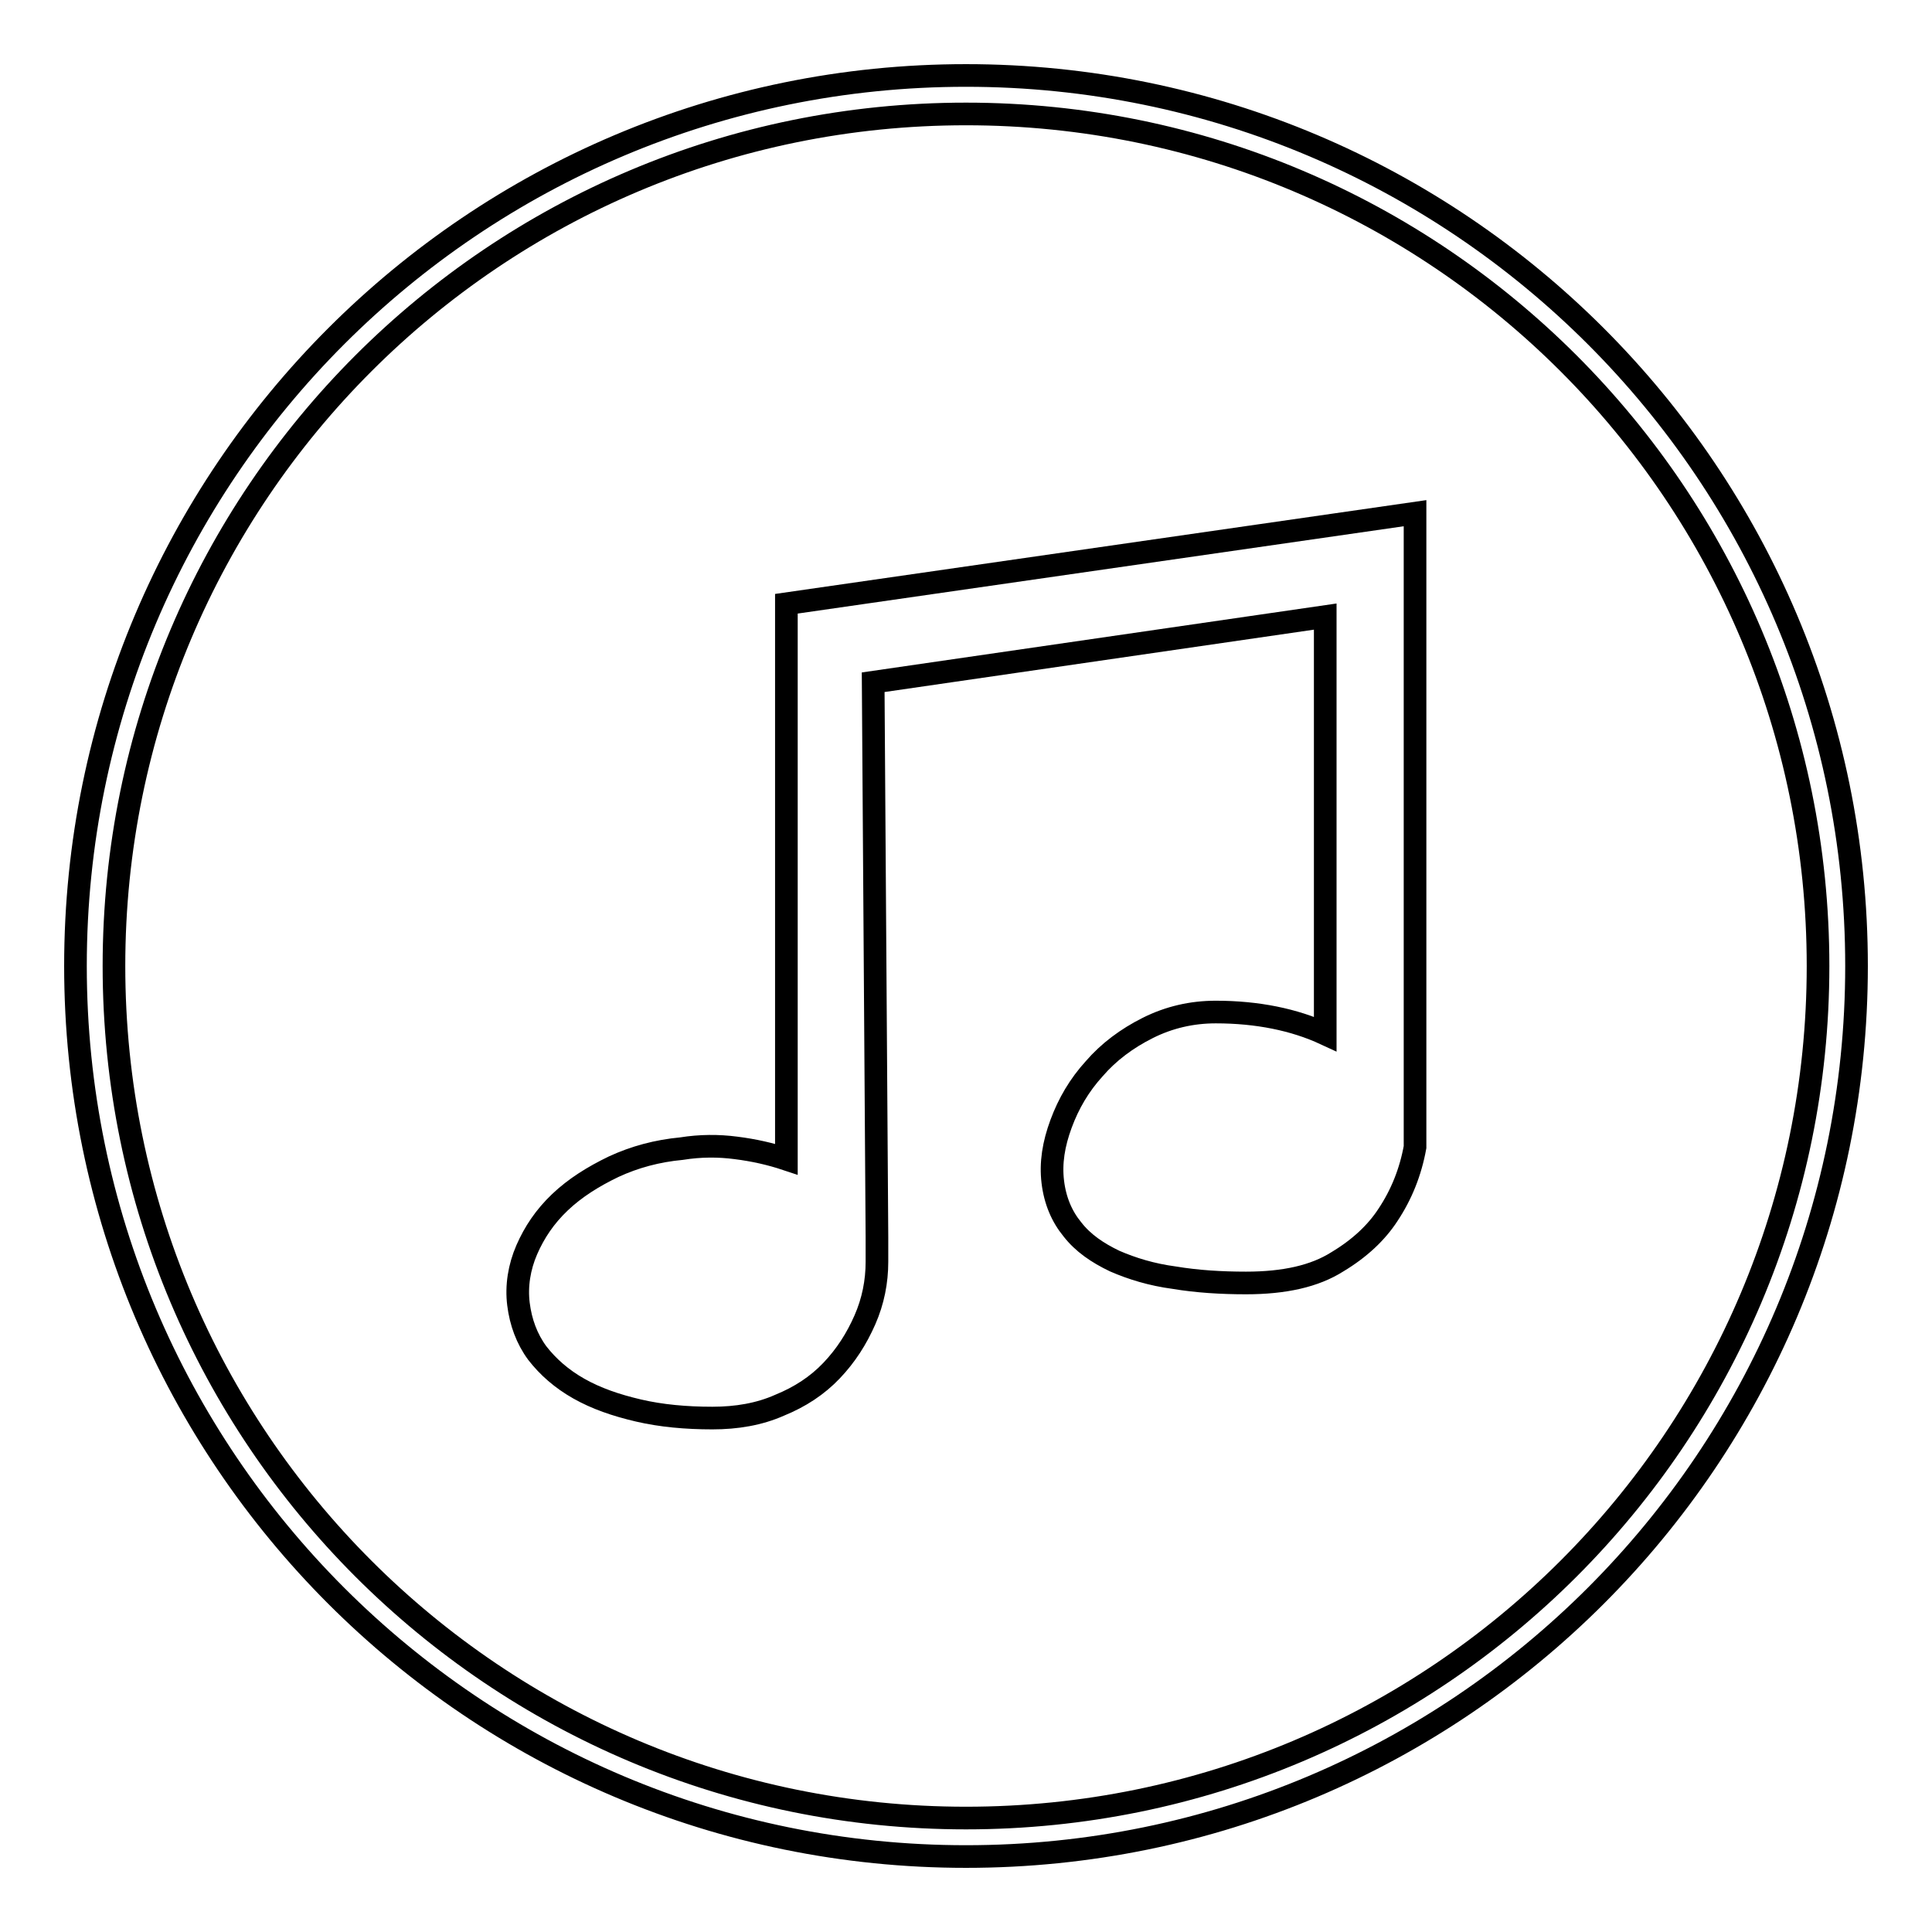
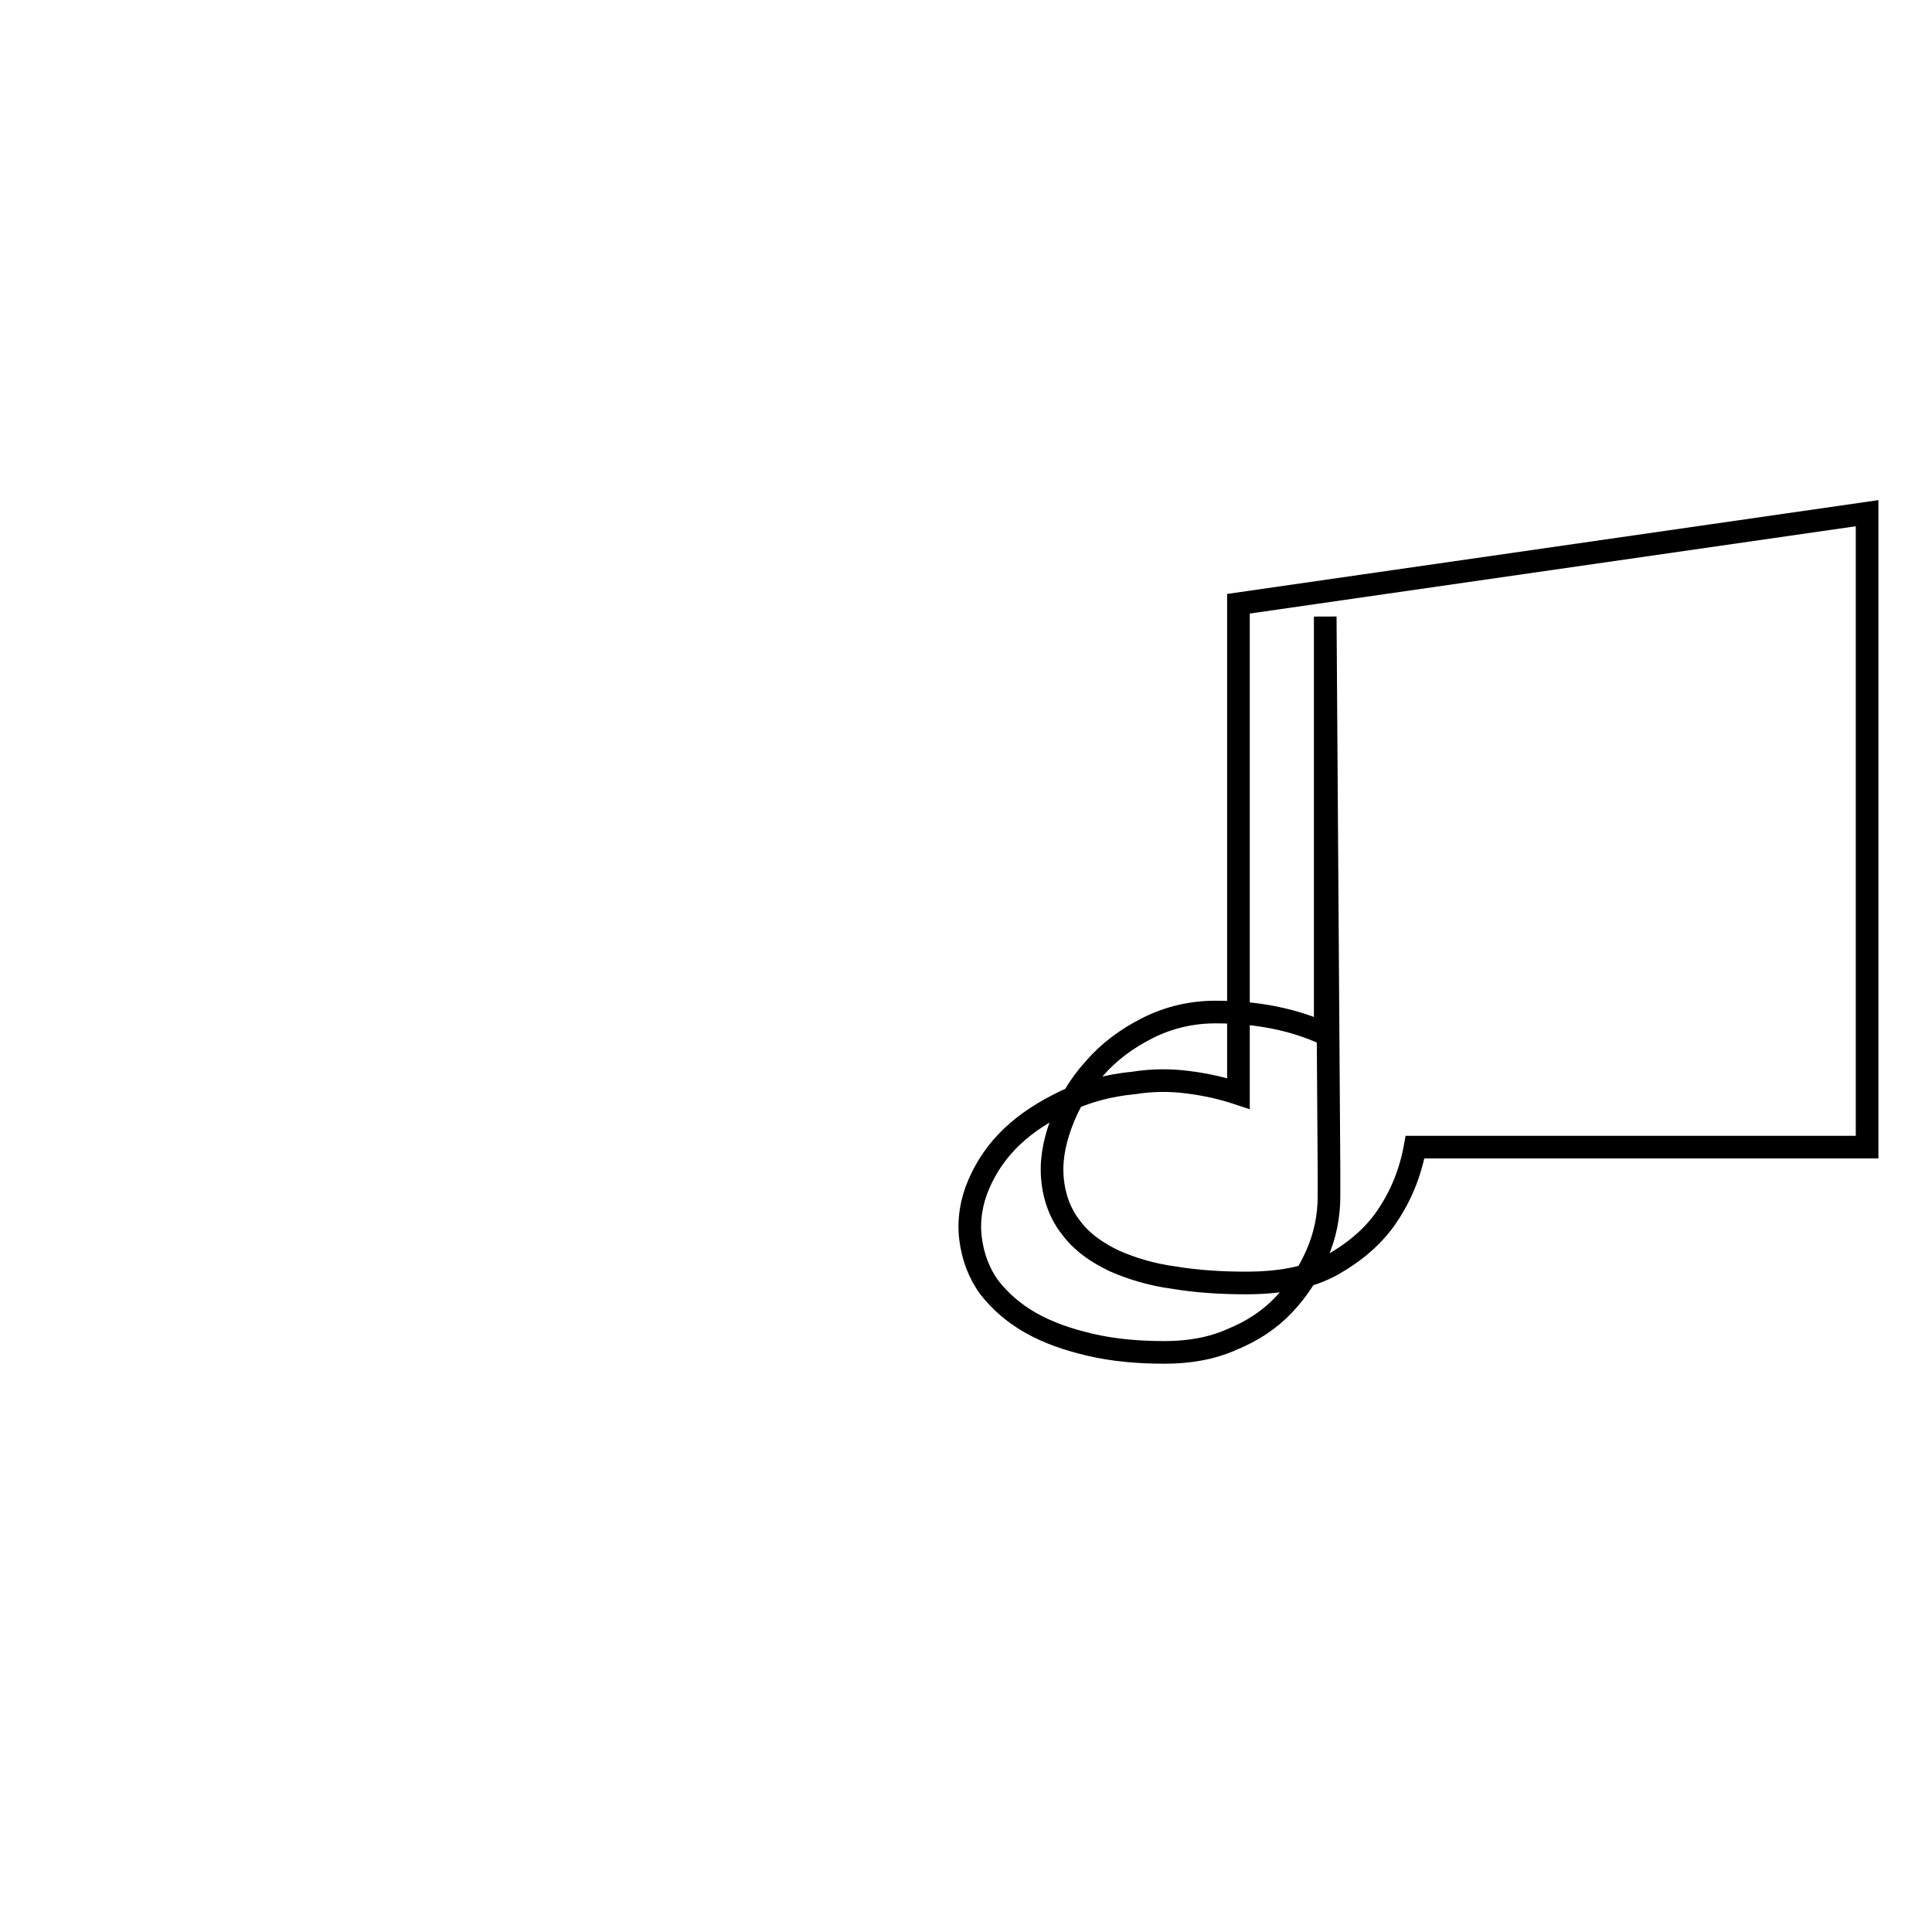
<svg xmlns="http://www.w3.org/2000/svg" version="1.1" x="0px" y="0px" viewBox="0 0 256 256" enable-background="new 0 0 256 256" xml:space="preserve">
  <g>
    <g>
-       <path stroke-width="3" fill-opacity="0" stroke="#000000" d="M128,10C62.8,10,10,62.8,10,128c0,65.2,52.8,118,118,118c65.2,0,118-52.8,118-118C246,62.8,193.2,10,128,10L128,10z M128,240.9c-62.4,0-112.9-50.5-112.9-112.9C15.1,65.6,65.6,15.1,128,15.1c62.4,0,112.9,50.5,112.9,112.9C240.9,190.4,190.4,240.9,128,240.9L128,240.9z" />
-       <path stroke-width="3" fill-opacity="0" stroke="#000000" d="M187.5,152c-0.6,3.3-1.8,6.3-3.6,9c-1.5,2.3-3.7,4.4-6.7,6.2c-3,1.9-7,2.8-12.1,2.8c-3.3,0-6.5-0.2-9.5-0.7c-3-0.4-5.6-1.2-7.9-2.2c-2.3-1.1-4.2-2.4-5.6-4.2c-1.4-1.7-2.3-3.8-2.6-6.3c-0.3-2.5,0.1-5,1.1-7.7c1-2.7,2.4-5.1,4.4-7.3c1.9-2.2,4.3-4,7.1-5.4c2.8-1.4,5.8-2.1,9-2.1c5.5,0,10.4,1,14.5,2.9V81.7l-59.9,8.7l0.5,73.5v3.3c0,2.6-0.5,5.2-1.6,7.7c-1.1,2.5-2.5,4.7-4.4,6.7c-1.9,2-4.2,3.5-6.9,4.6c-2.7,1.2-5.7,1.7-8.9,1.7c-3.5,0-6.8-0.3-9.8-1c-3-0.7-5.6-1.6-7.9-2.9c-2.3-1.3-4.1-2.9-5.5-4.7c-1.4-1.9-2.2-4.1-2.5-6.5s0.1-4.9,1.1-7.2c1-2.3,2.4-4.4,4.4-6.3c2-1.9,4.4-3.4,7.1-4.7c2.8-1.3,5.8-2.1,9-2.4c2.5-0.4,4.9-0.4,7.2-0.1c2.4,0.3,4.6,0.8,6.7,1.5V80l83.3-12V152L187.5,152z" />
+       <path stroke-width="3" fill-opacity="0" stroke="#000000" d="M187.5,152c-0.6,3.3-1.8,6.3-3.6,9c-1.5,2.3-3.7,4.4-6.7,6.2c-3,1.9-7,2.8-12.1,2.8c-3.3,0-6.5-0.2-9.5-0.7c-3-0.4-5.6-1.2-7.9-2.2c-2.3-1.1-4.2-2.4-5.6-4.2c-1.4-1.7-2.3-3.8-2.6-6.3c-0.3-2.5,0.1-5,1.1-7.7c1-2.7,2.4-5.1,4.4-7.3c1.9-2.2,4.3-4,7.1-5.4c2.8-1.4,5.8-2.1,9-2.1c5.5,0,10.4,1,14.5,2.9V81.7l0.5,73.5v3.3c0,2.6-0.5,5.2-1.6,7.7c-1.1,2.5-2.5,4.7-4.4,6.7c-1.9,2-4.2,3.5-6.9,4.6c-2.7,1.2-5.7,1.7-8.9,1.7c-3.5,0-6.8-0.3-9.8-1c-3-0.7-5.6-1.6-7.9-2.9c-2.3-1.3-4.1-2.9-5.5-4.7c-1.4-1.9-2.2-4.1-2.5-6.5s0.1-4.9,1.1-7.2c1-2.3,2.4-4.4,4.4-6.3c2-1.9,4.4-3.4,7.1-4.7c2.8-1.3,5.8-2.1,9-2.4c2.5-0.4,4.9-0.4,7.2-0.1c2.4,0.3,4.6,0.8,6.7,1.5V80l83.3-12V152L187.5,152z" />
    </g>
  </g>
</svg>